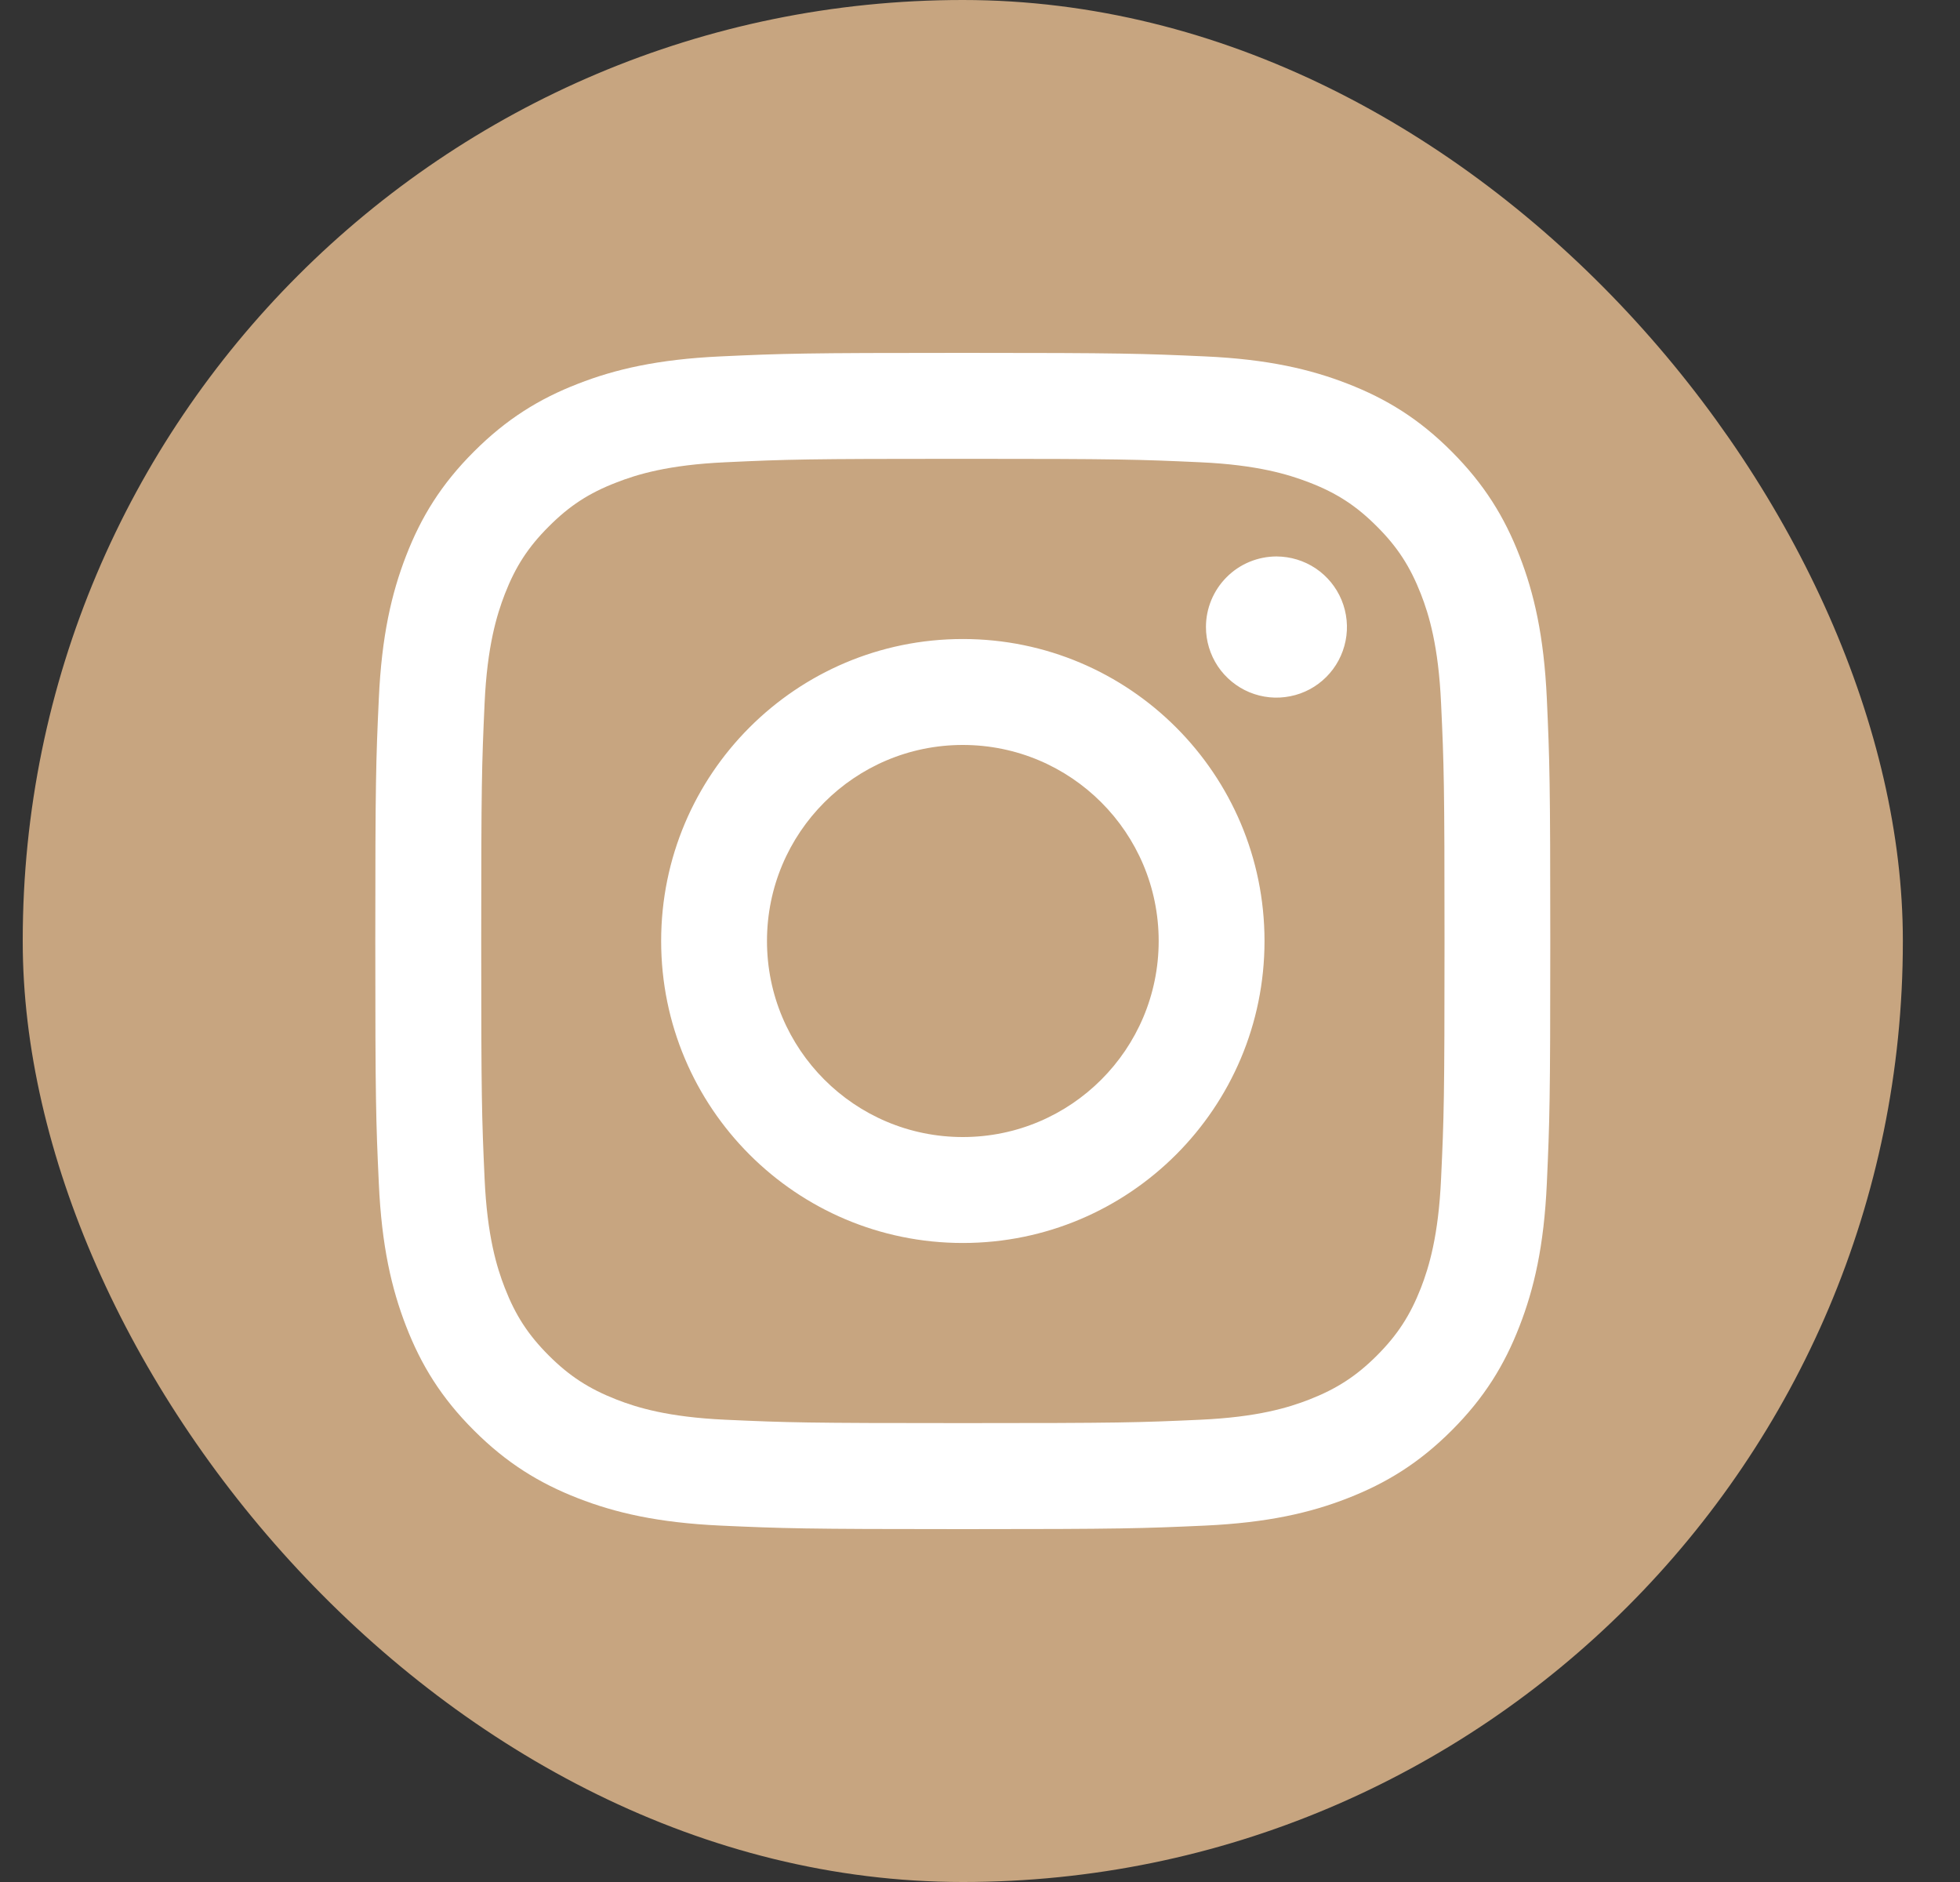
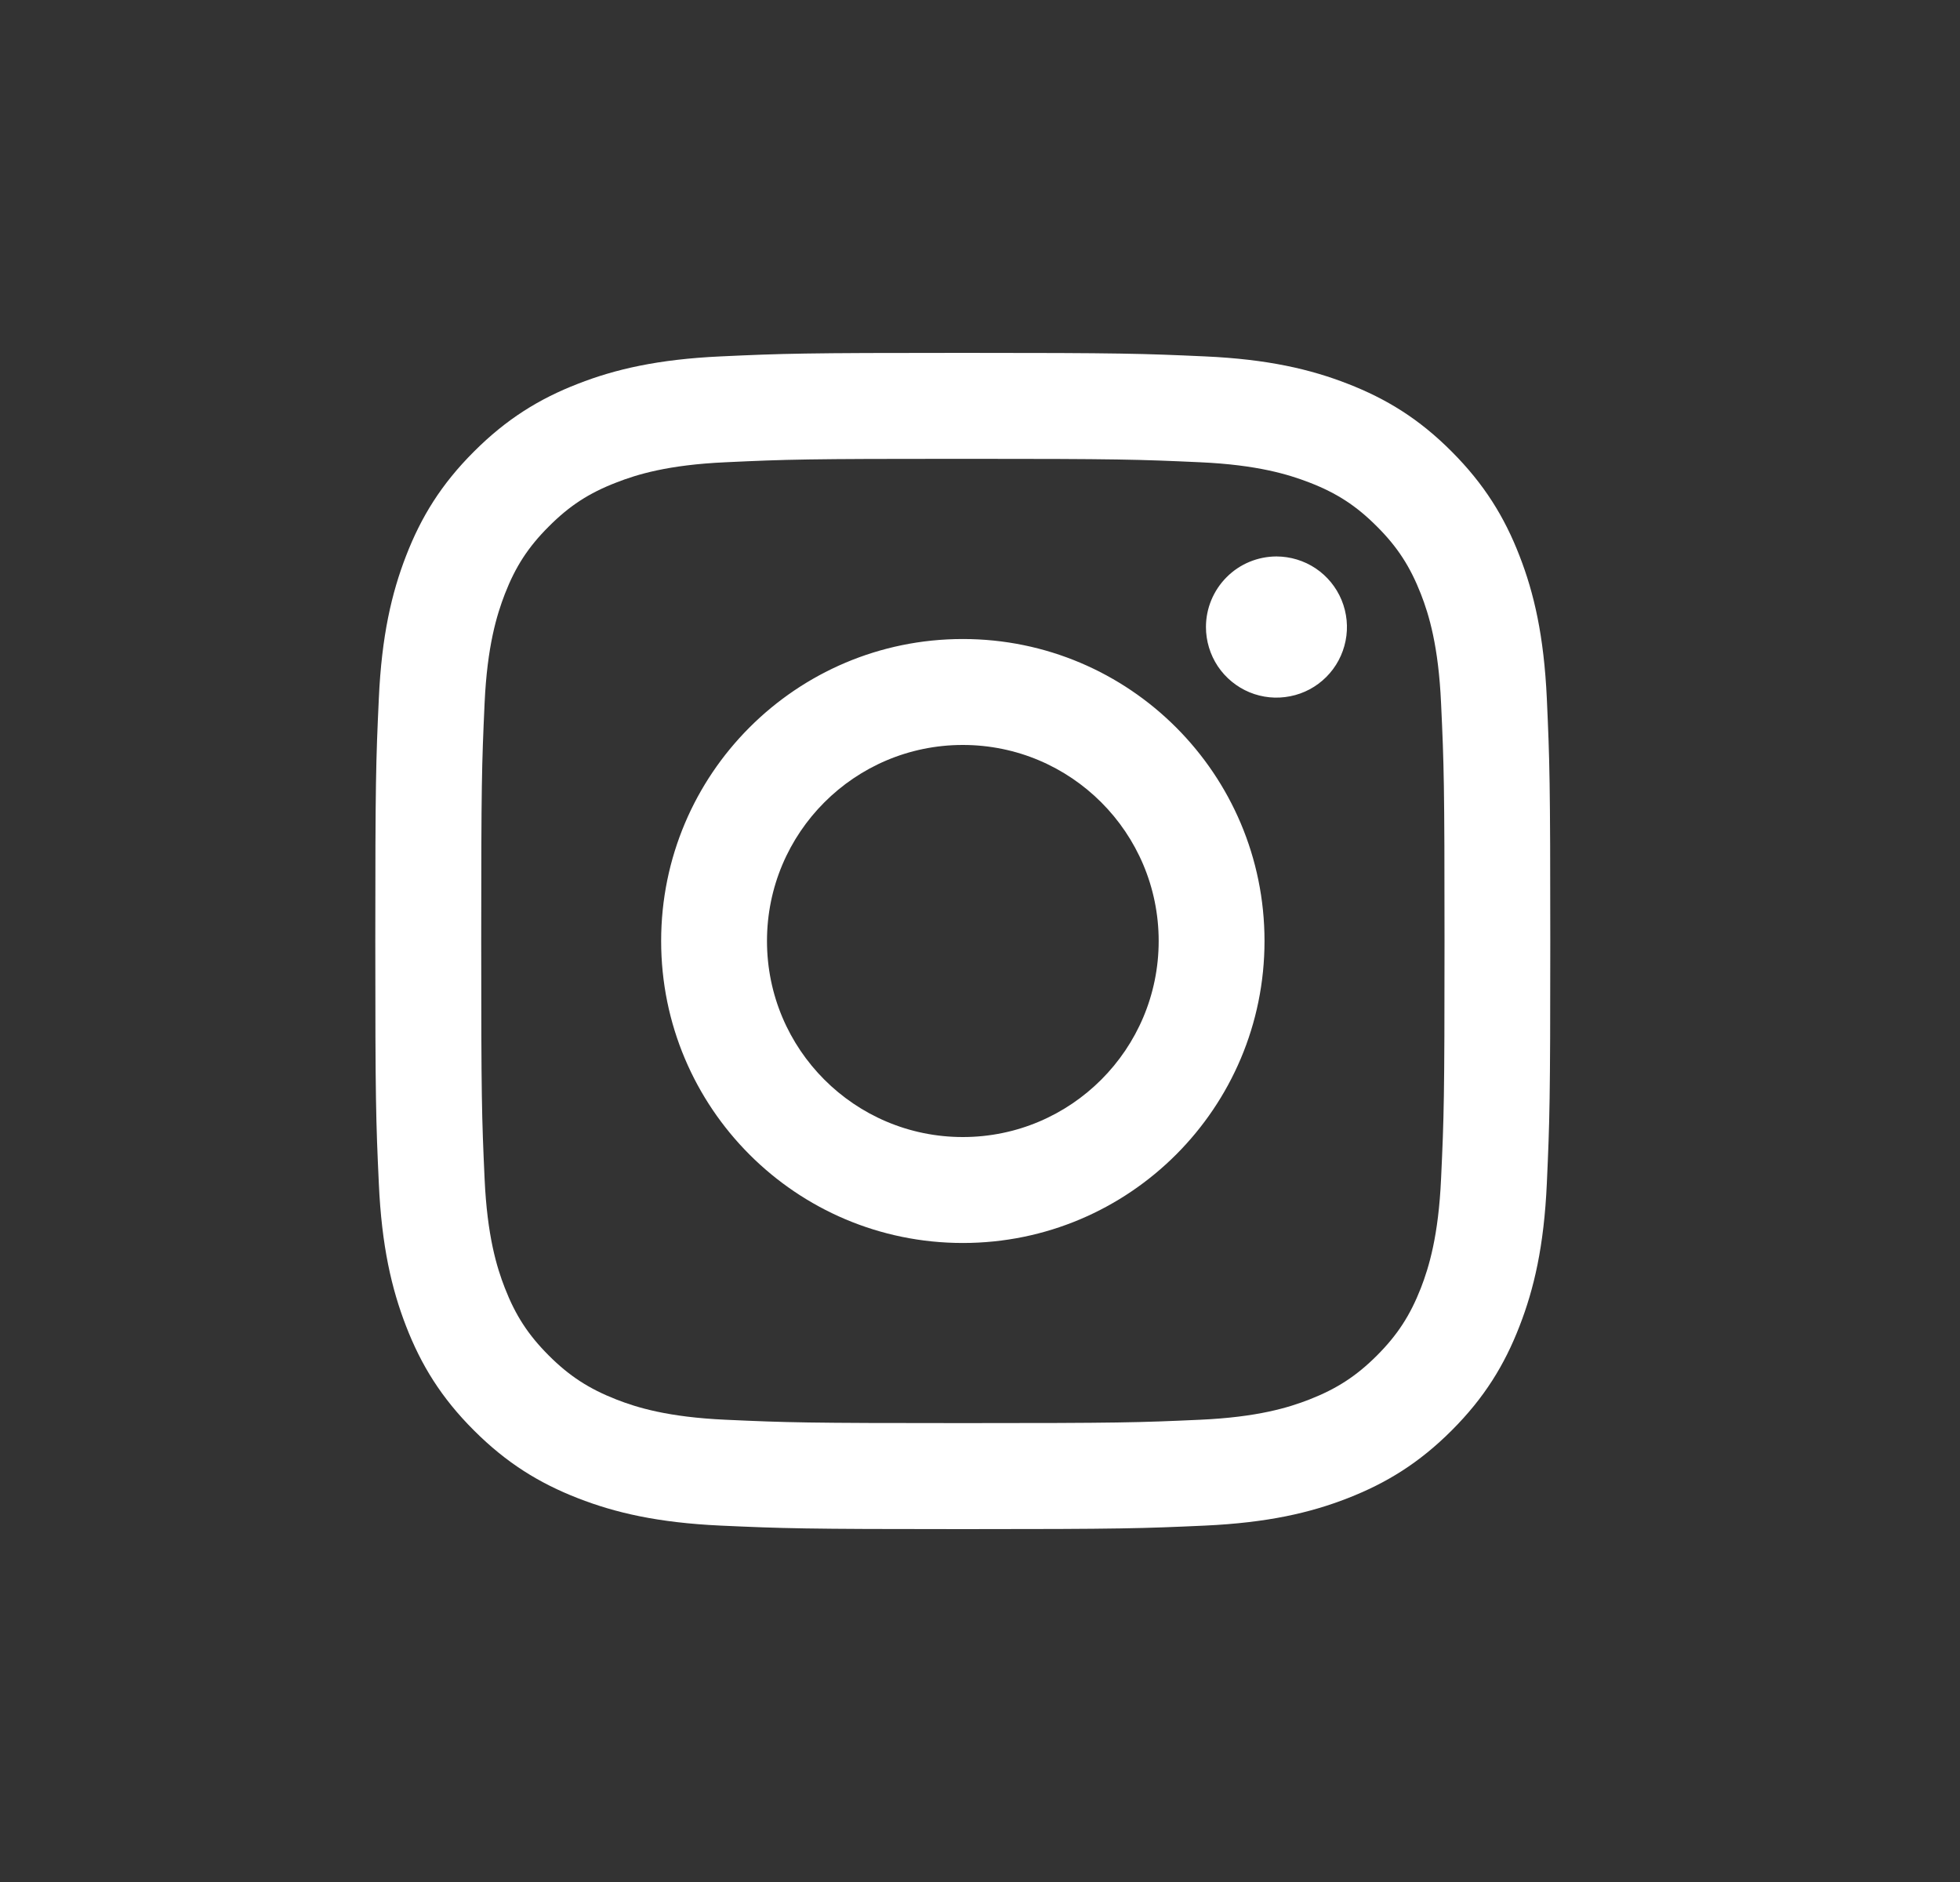
<svg xmlns="http://www.w3.org/2000/svg" width="25" height="24" viewBox="0 0 25 24" fill="none">
  <rect x="0" y="0" width="25" height="24" fill="#333333" stroke="none" />
-   <rect x="0.29" width="23.981" height="24" rx="11.991" fill="#C7A580" />
  <path d="M9.783 12C9.783 10.619 10.901 9.5 12.281 9.5C13.66 9.5 14.779 10.619 14.779 12C14.779 13.381 13.66 14.5 12.281 14.5C10.901 14.5 9.783 13.381 9.783 12ZM8.433 12C8.433 14.127 10.155 15.851 12.281 15.851C14.406 15.851 16.129 14.127 16.129 12C16.129 9.873 14.406 8.149 12.281 8.149C10.155 8.149 8.433 9.873 8.433 12ZM15.382 7.996C15.382 8.174 15.435 8.348 15.533 8.496C15.632 8.644 15.773 8.76 15.937 8.828C16.101 8.896 16.282 8.914 16.456 8.879C16.631 8.845 16.791 8.759 16.917 8.633C17.043 8.507 17.128 8.347 17.163 8.172C17.198 7.998 17.18 7.817 17.112 7.652C17.044 7.488 16.929 7.347 16.781 7.248C16.633 7.149 16.459 7.097 16.282 7.096H16.281C16.043 7.097 15.814 7.191 15.646 7.36C15.477 7.529 15.382 7.758 15.382 7.996ZM9.253 18.105C8.523 18.072 8.125 17.95 7.862 17.847C7.512 17.71 7.262 17.548 7 17.286C6.737 17.023 6.575 16.774 6.439 16.424C6.336 16.16 6.214 15.762 6.181 15.031C6.145 14.24 6.138 14.003 6.138 12C6.138 9.997 6.145 9.76 6.181 8.969C6.214 8.238 6.337 7.841 6.439 7.576C6.575 7.226 6.737 6.976 7 6.714C7.262 6.451 7.511 6.288 7.862 6.153C8.125 6.05 8.523 5.928 9.253 5.895C10.043 5.858 10.28 5.851 12.281 5.851C14.281 5.851 14.519 5.859 15.309 5.895C16.04 5.928 16.436 6.051 16.701 6.153C17.051 6.288 17.301 6.451 17.563 6.714C17.826 6.976 17.987 7.226 18.124 7.576C18.227 7.84 18.348 8.238 18.381 8.969C18.418 9.76 18.425 9.997 18.425 12C18.425 14.003 18.418 14.24 18.381 15.031C18.348 15.762 18.226 16.16 18.124 16.424C17.987 16.774 17.825 17.024 17.563 17.286C17.301 17.548 17.051 17.71 16.701 17.847C16.437 17.95 16.04 18.072 15.309 18.105C14.519 18.141 14.282 18.148 12.281 18.148C10.28 18.148 10.043 18.141 9.253 18.105ZM9.191 4.545C8.393 4.582 7.848 4.708 7.372 4.894C6.879 5.085 6.462 5.342 6.045 5.759C5.627 6.176 5.371 6.594 5.18 7.087C4.995 7.564 4.868 8.109 4.832 8.908C4.795 9.708 4.787 9.963 4.787 12C4.787 14.037 4.795 14.292 4.832 15.092C4.868 15.891 4.995 16.436 5.18 16.913C5.371 17.406 5.628 17.825 6.045 18.241C6.462 18.658 6.879 18.914 7.372 19.106C7.849 19.292 8.393 19.418 9.191 19.455C9.991 19.491 10.246 19.5 12.281 19.5C14.316 19.5 14.572 19.491 15.37 19.455C16.168 19.418 16.713 19.292 17.189 19.106C17.682 18.914 18.1 18.658 18.517 18.241C18.934 17.824 19.19 17.406 19.381 16.913C19.567 16.436 19.694 15.89 19.73 15.092C19.766 14.292 19.774 14.037 19.774 12C19.774 9.963 19.766 9.708 19.73 8.908C19.693 8.109 19.567 7.564 19.381 7.087C19.19 6.594 18.933 6.176 18.517 5.759C18.101 5.341 17.682 5.085 17.19 4.894C16.713 4.708 16.168 4.581 15.371 4.545C14.572 4.509 14.317 4.5 12.281 4.5C10.246 4.5 9.991 4.508 9.191 4.545Z" fill="white" />
</svg>